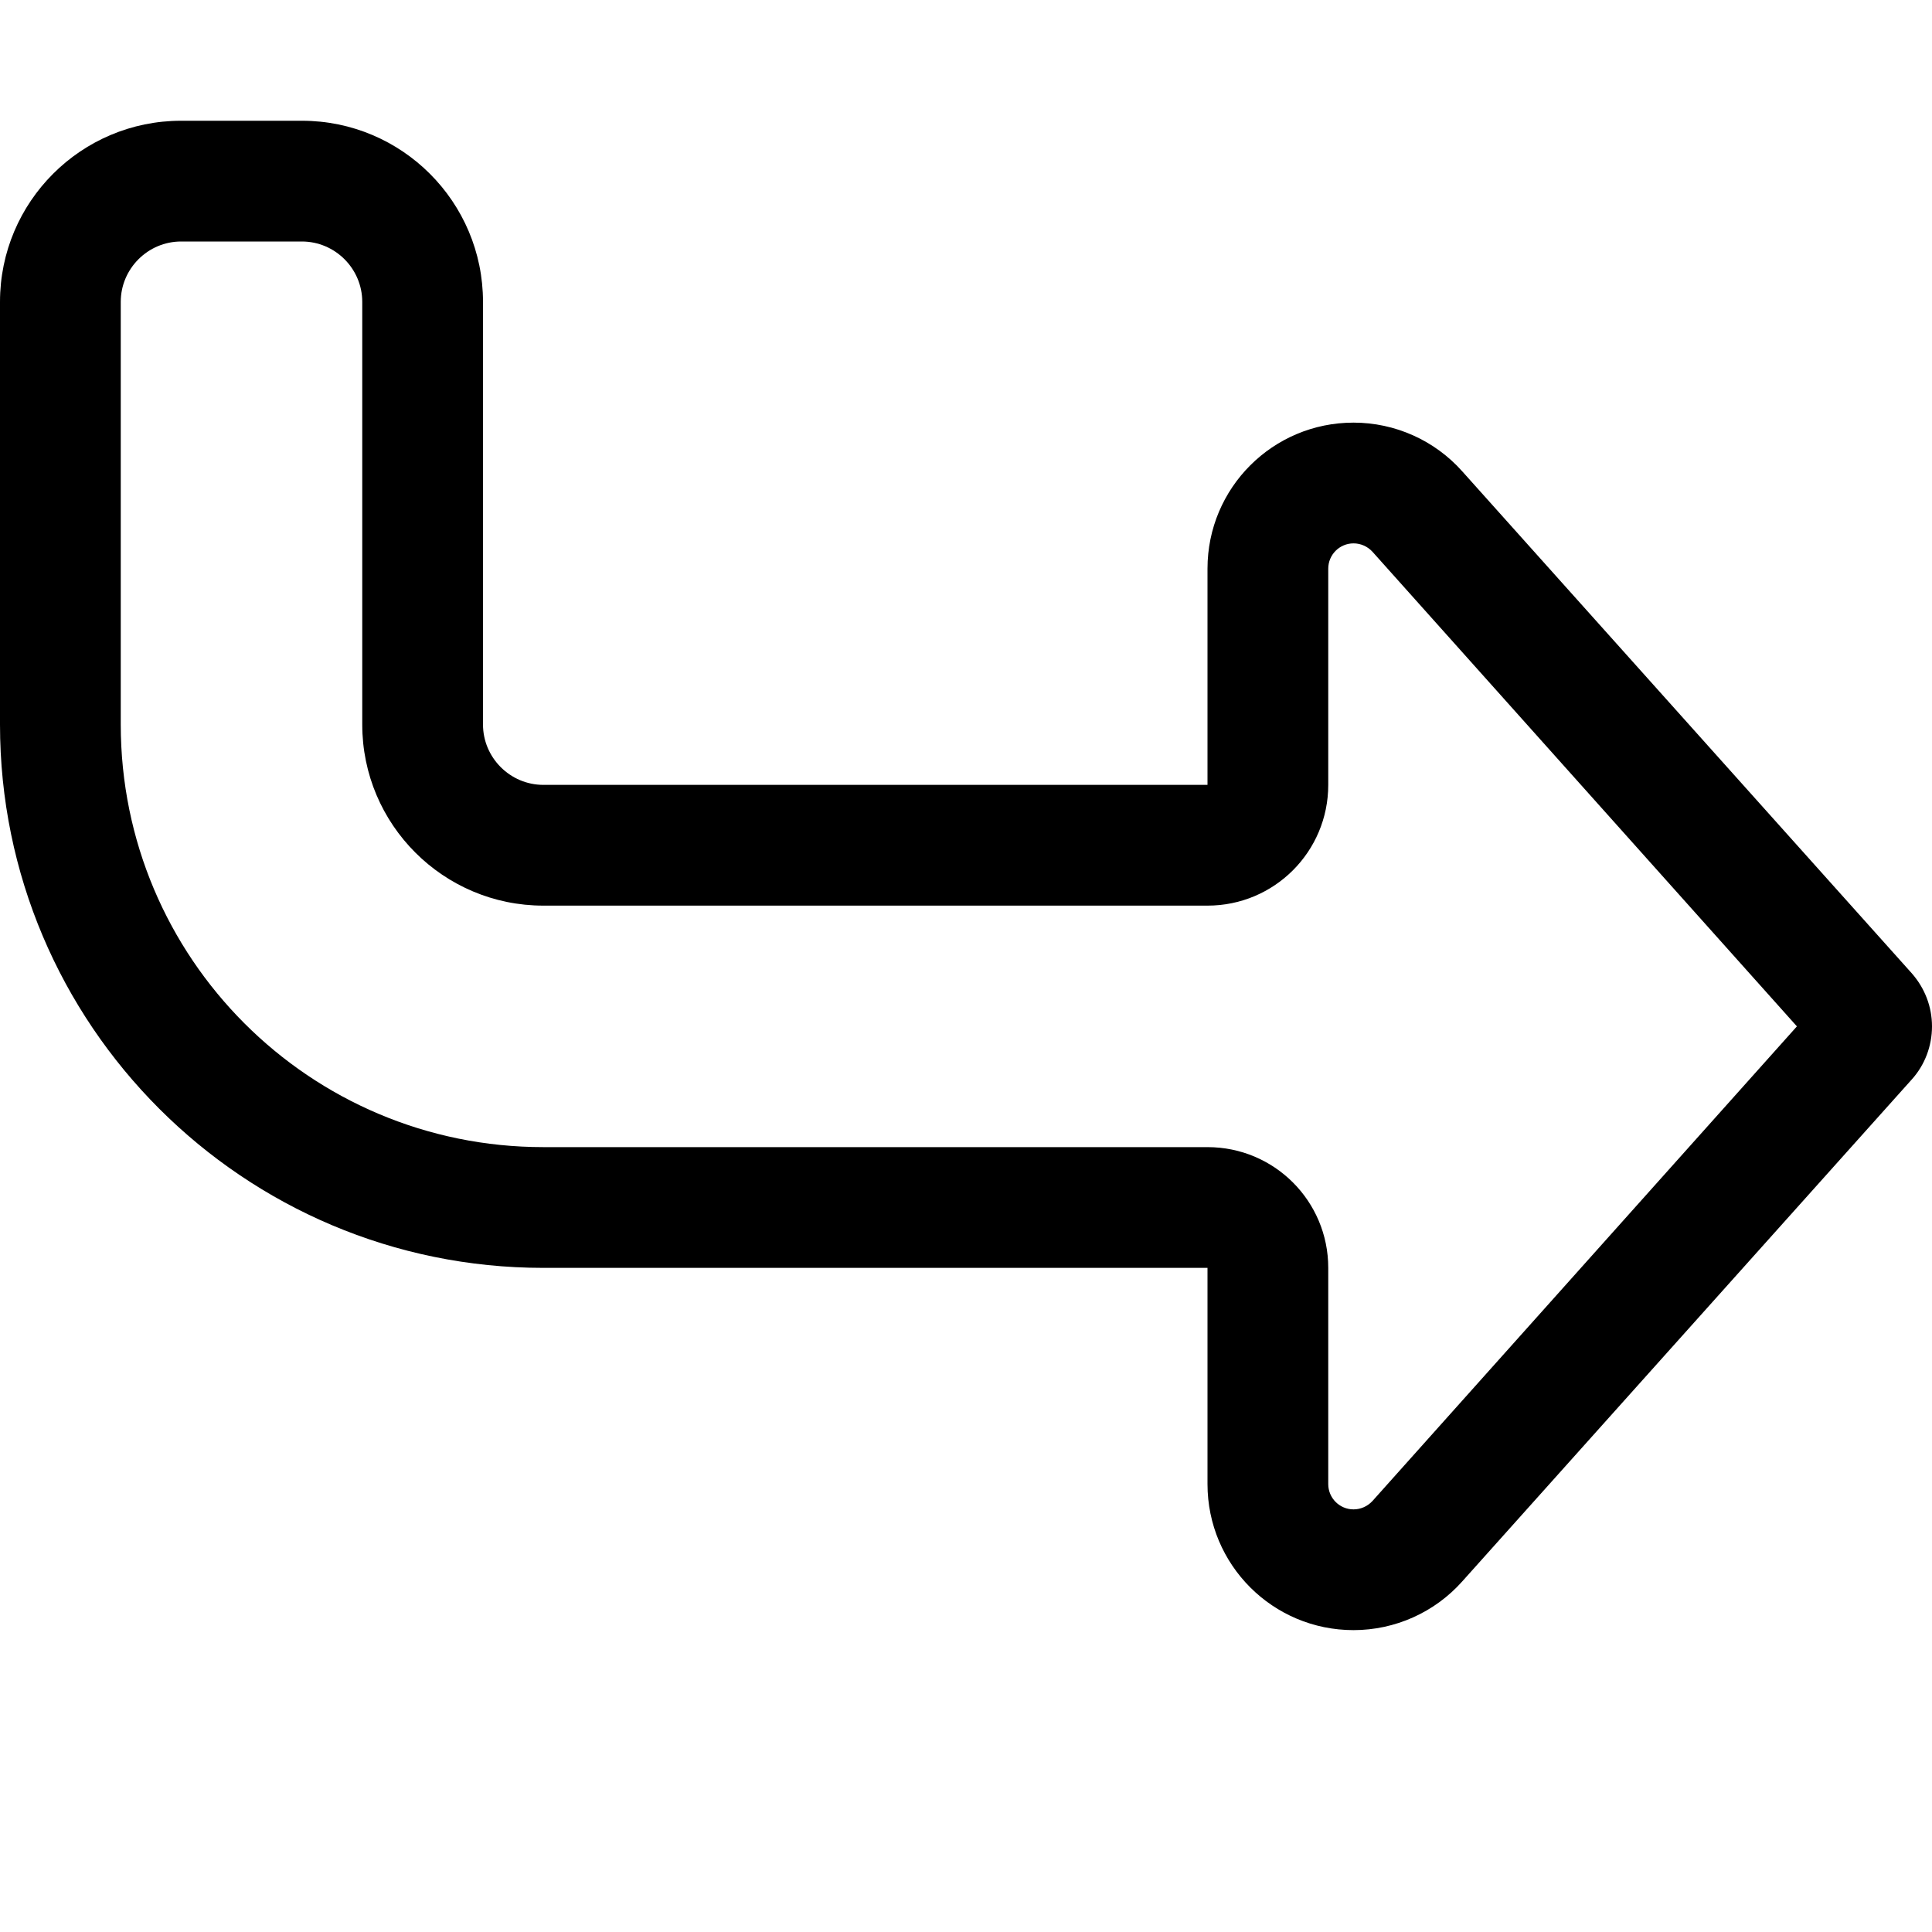
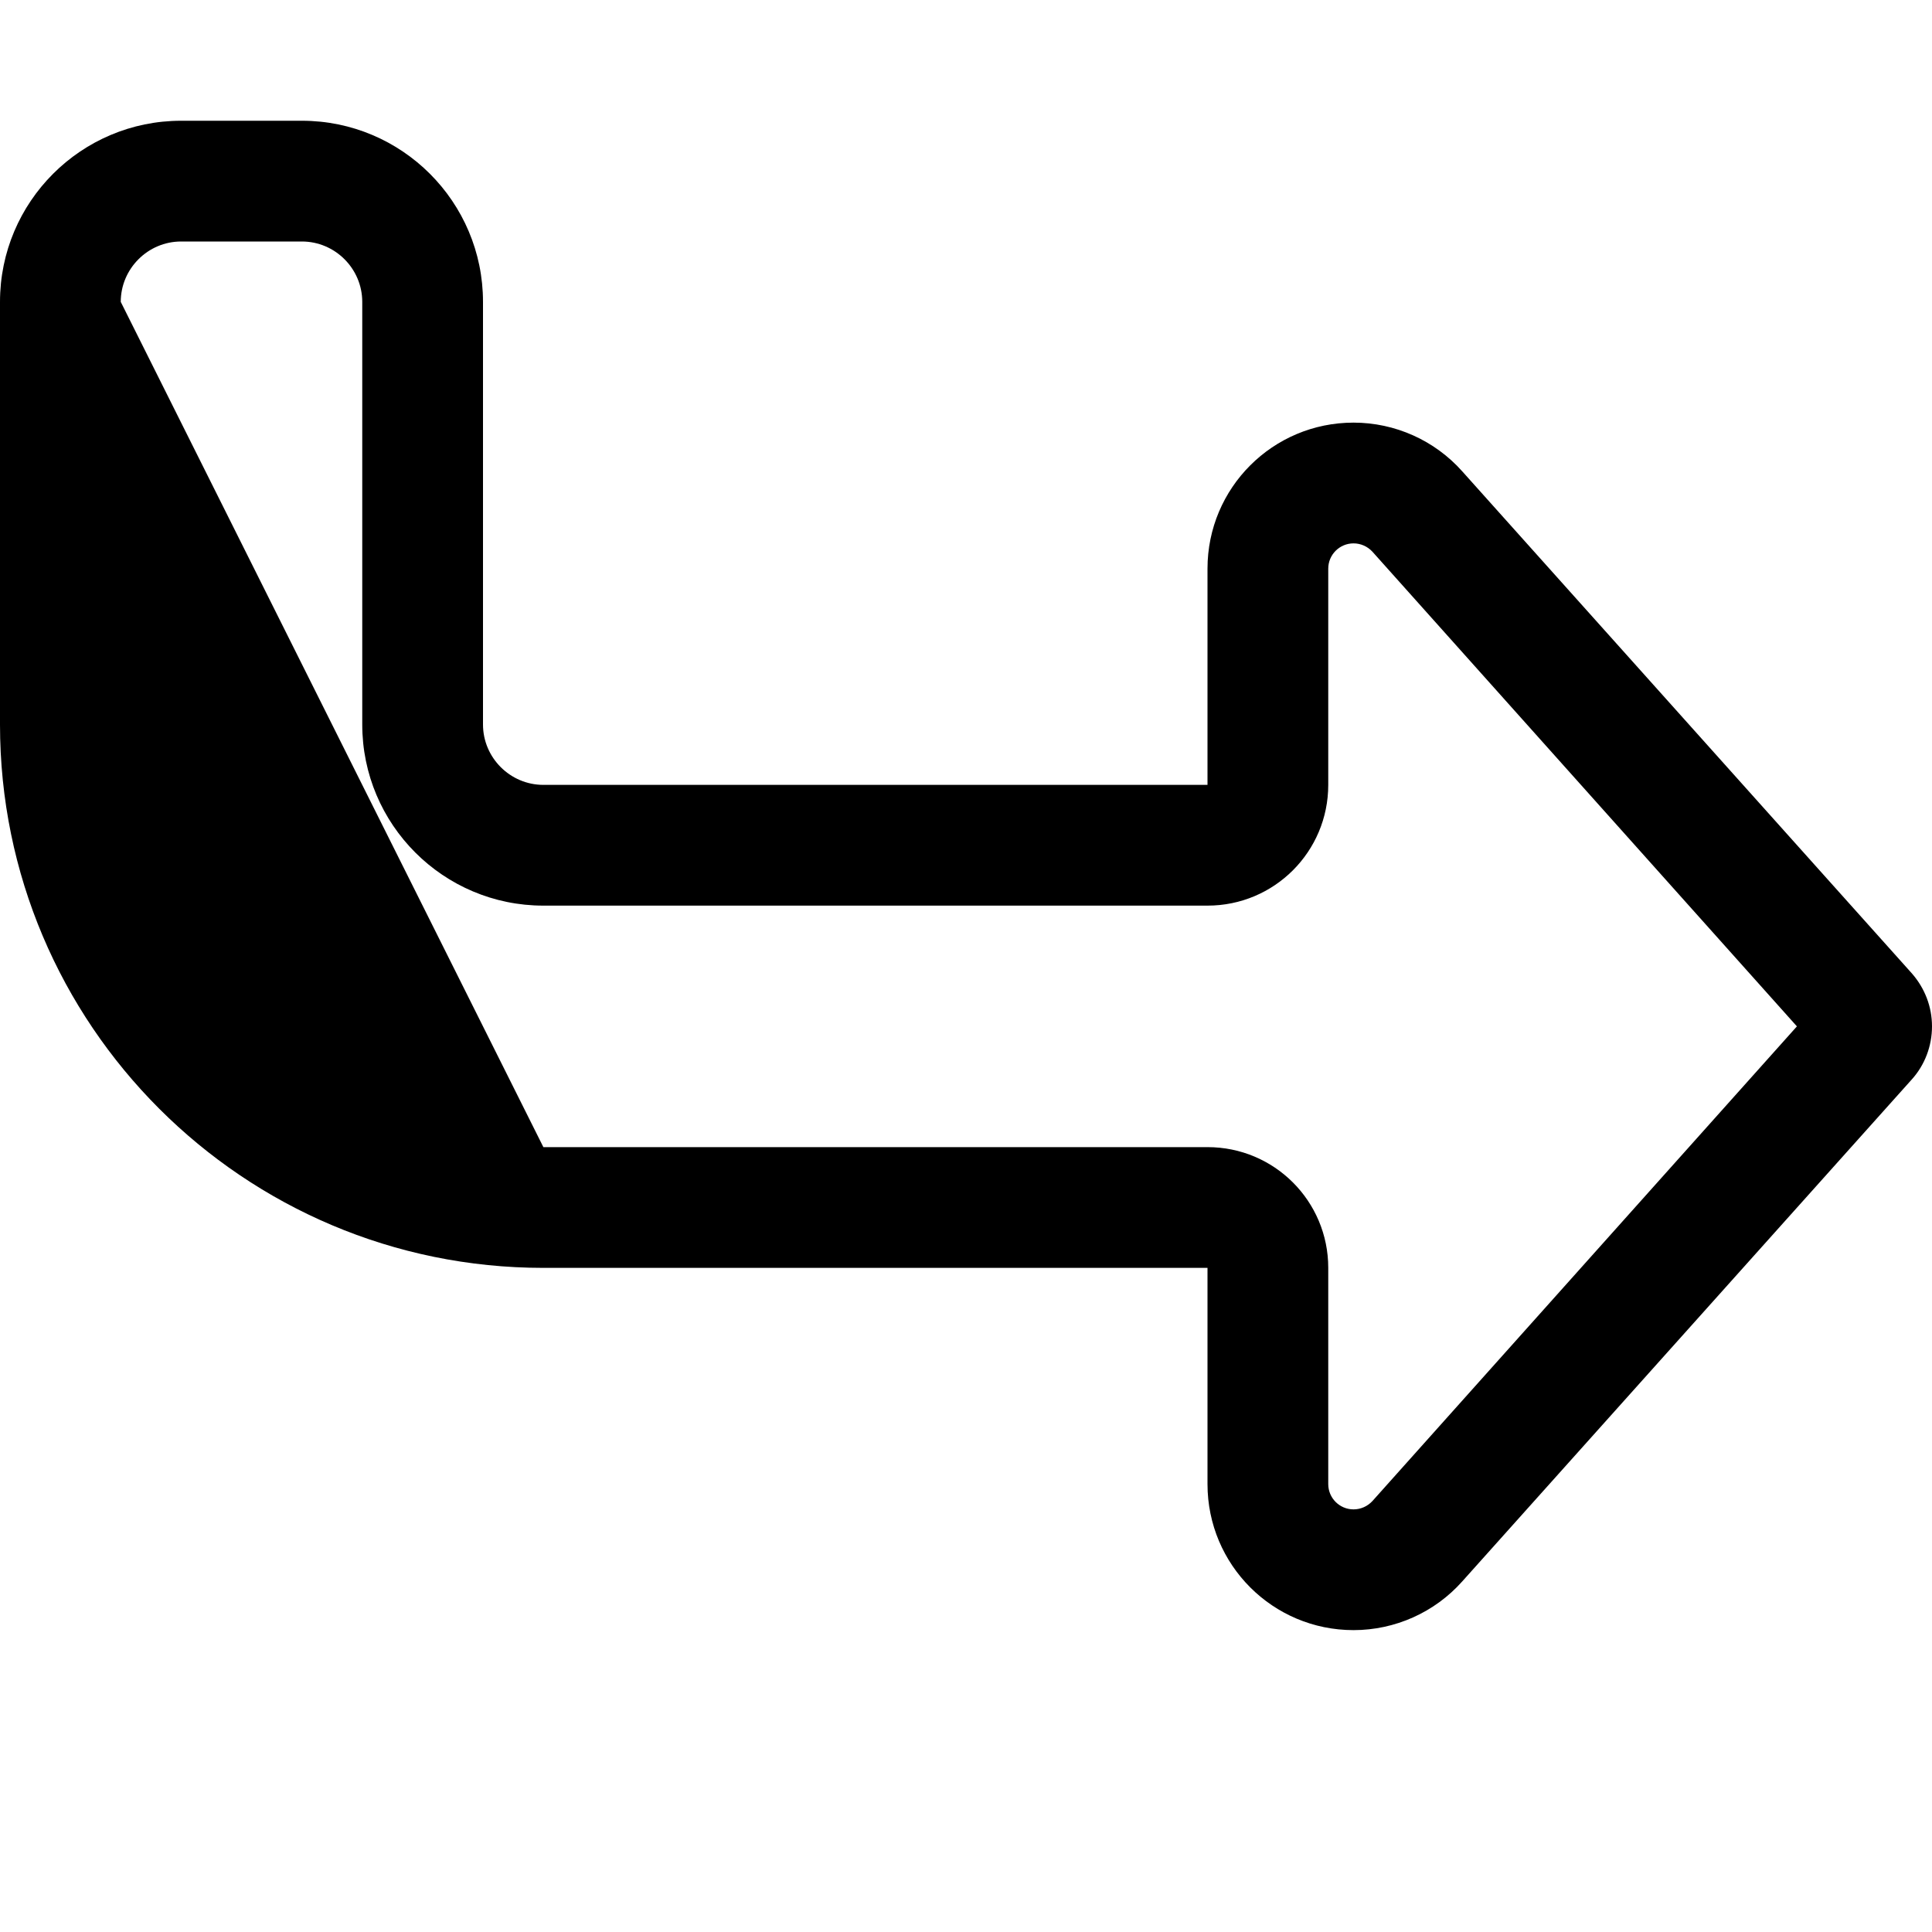
<svg xmlns="http://www.w3.org/2000/svg" viewBox="0 0 512 512">
-   <path d="M352 208l0-57.3c0-3.7 3-6.7 6.7-6.7c1.9 0 3.7 .8 5 2.2L476.2 272 363.7 397.8c-1.3 1.4-3.1 2.2-5 2.2c-3.7 0-6.7-3-6.7-6.7l0-57.3c0-17.7-14.3-32-32-32l-176 0C82.1 304 32 253.9 32 192L32 80c0-8.8 7.2-16 16-16l32 0c8.8 0 16 7.2 16 16l0 112c0 26.5 21.5 48 48 48l176 0c17.7 0 32-14.3 32-32zm154.7 78c3.4-3.8 5.3-8.8 5.3-14s-1.9-10.1-5.3-14L387.5 124.9c-7.3-8.2-17.8-12.9-28.8-12.9c-21.4 0-38.7 17.3-38.7 38.7l0 25.3 0 32-32 0-144 0c-8.8 0-16-7.2-16-16l0-112c0-26.5-21.5-48-48-48L48 32C21.5 32 0 53.5 0 80L0 192c0 79.5 64.5 144 144 144l144 0 32 0 0 32 0 25.3c0 21.4 17.3 38.7 38.7 38.7c11 0 21.5-4.7 28.8-12.9L506.7 286z" />
+   <path d="M352 208l0-57.3c0-3.7 3-6.7 6.7-6.7c1.9 0 3.7 .8 5 2.2L476.2 272 363.7 397.8c-1.3 1.4-3.1 2.2-5 2.2c-3.7 0-6.7-3-6.7-6.7l0-57.3c0-17.7-14.3-32-32-32l-176 0L32 80c0-8.8 7.2-16 16-16l32 0c8.8 0 16 7.2 16 16l0 112c0 26.5 21.5 48 48 48l176 0c17.7 0 32-14.3 32-32zm154.7 78c3.4-3.8 5.3-8.8 5.3-14s-1.9-10.1-5.3-14L387.5 124.9c-7.3-8.2-17.8-12.9-28.8-12.9c-21.4 0-38.7 17.3-38.7 38.7l0 25.3 0 32-32 0-144 0c-8.8 0-16-7.2-16-16l0-112c0-26.5-21.5-48-48-48L48 32C21.5 32 0 53.5 0 80L0 192c0 79.5 64.5 144 144 144l144 0 32 0 0 32 0 25.3c0 21.4 17.3 38.7 38.7 38.7c11 0 21.5-4.7 28.8-12.9L506.7 286z" />
</svg>